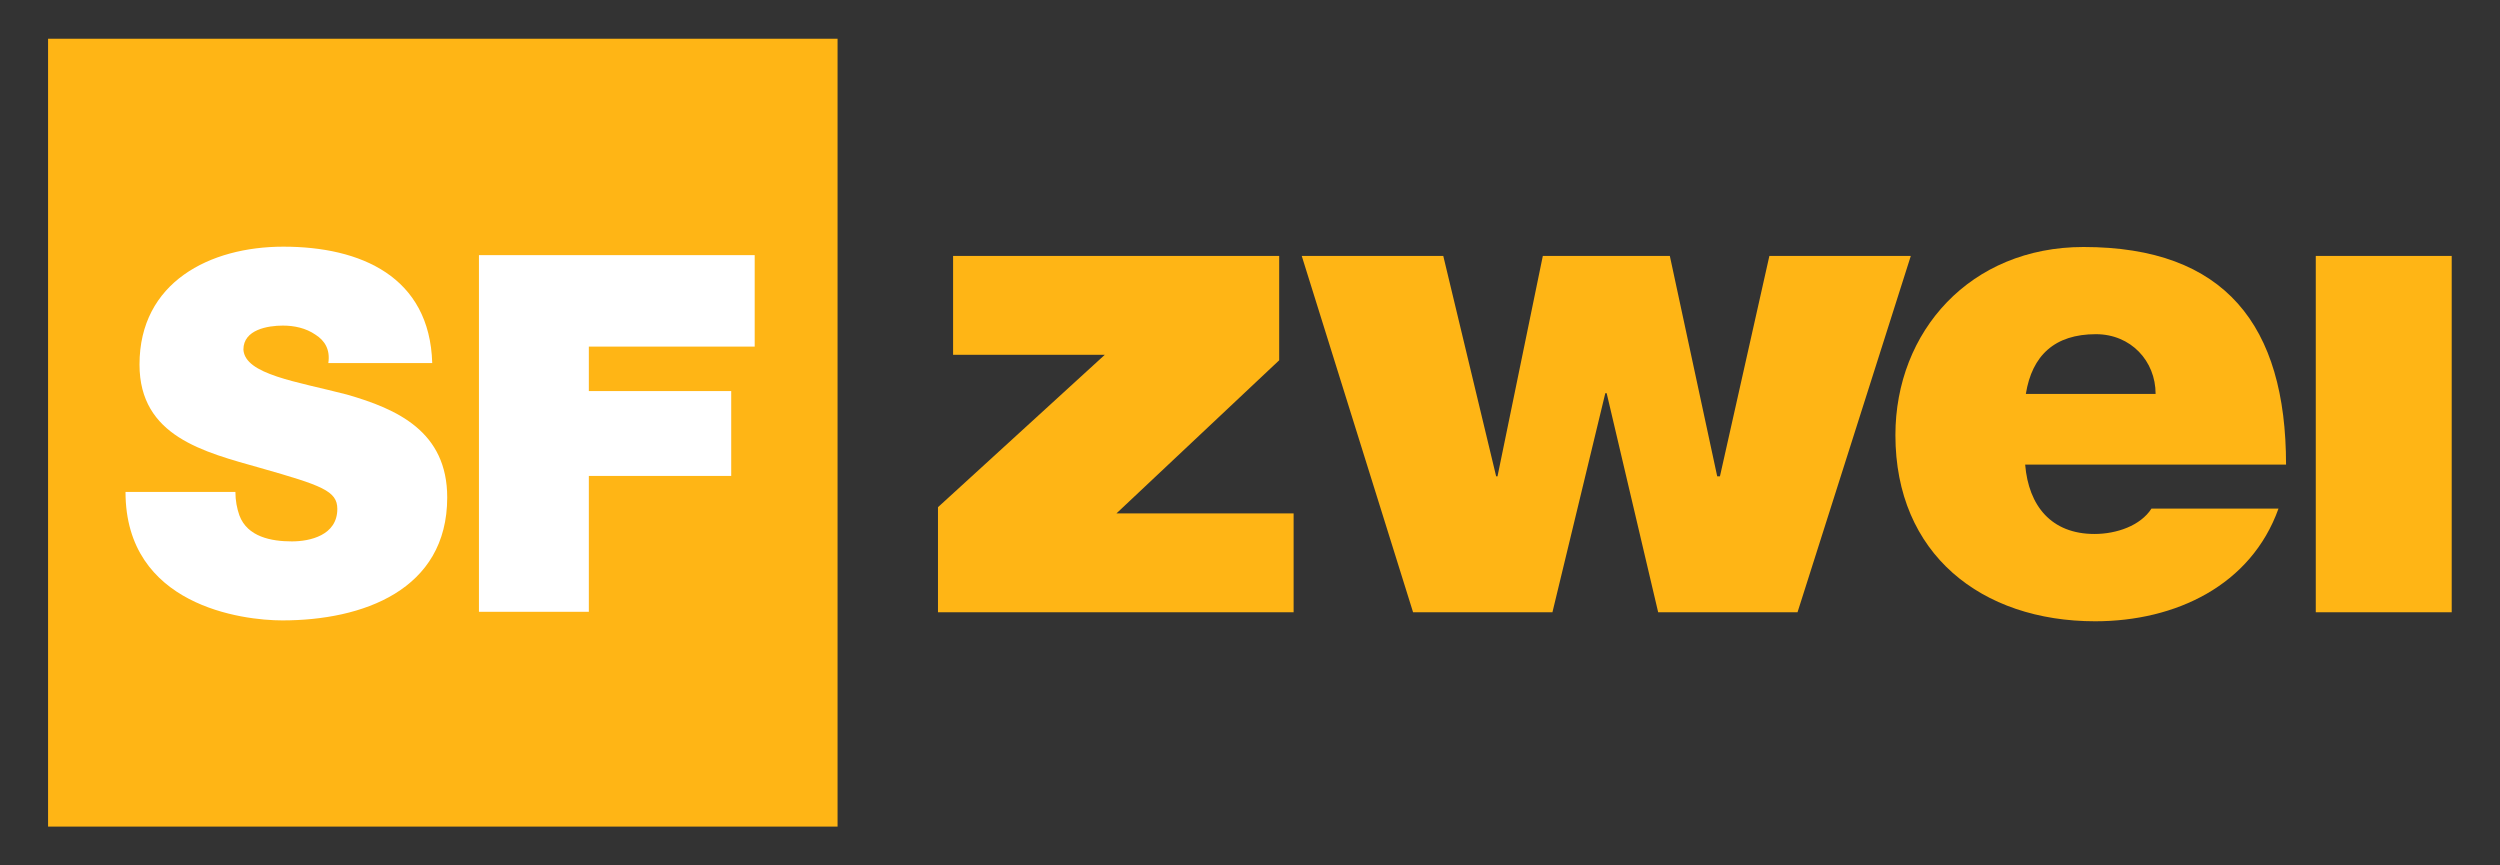
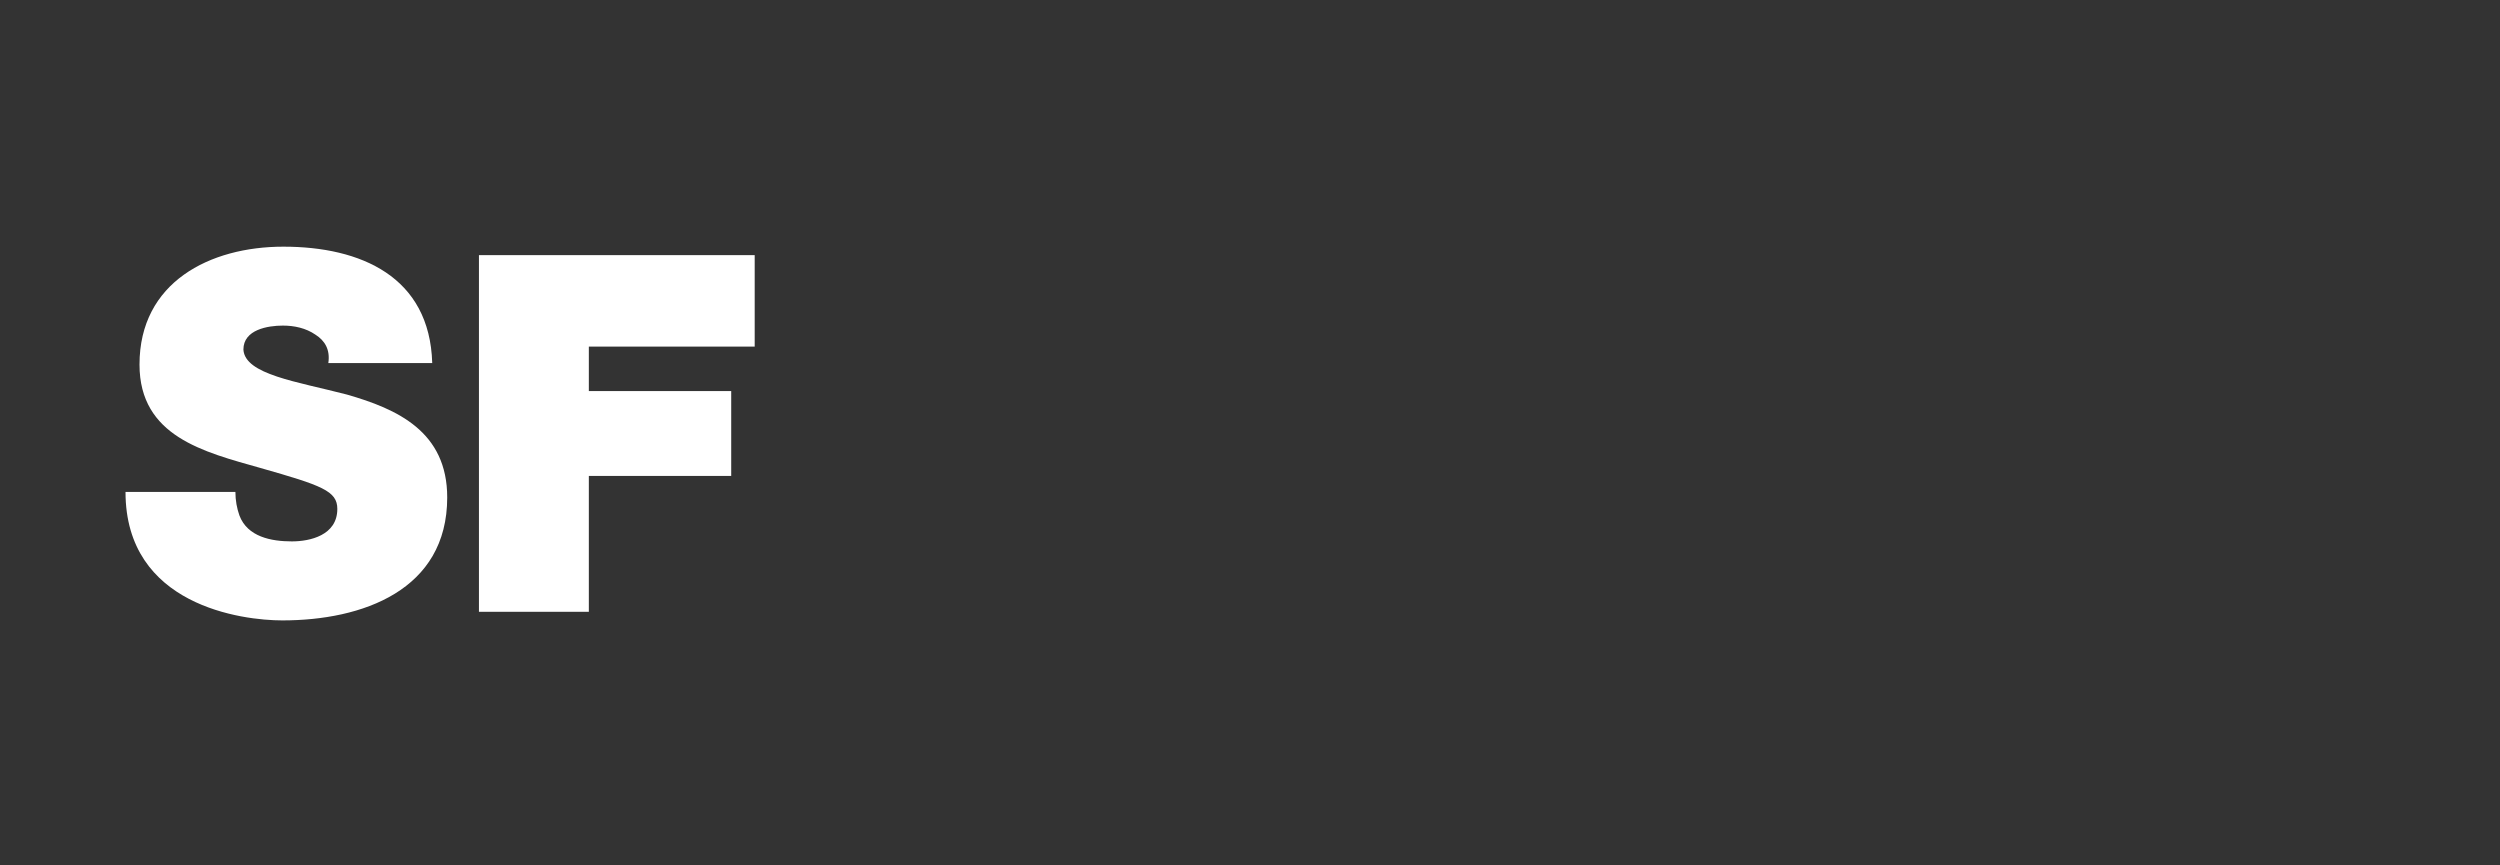
<svg xmlns="http://www.w3.org/2000/svg" version="1.0" width="921.26" height="318.898" id="svg1973">
  <rect width="100%" height="100%" fill="#333333" stroke="none" />
  <defs id="defs1975" />
  <g id="layer1">
    <g transform="matrix(3.543,0,0,3.543,-1.591158e-3,7.021484e-6)" style="fill-rule:evenodd" id="Ebene_x0020_1">
      <g id="_47640320">
-         <path d="M 240.862,63.678 L 255,63.678 L 255,26.618 L 240.862,26.618 L 240.862,63.678 z M 237.77,48.326 C 237.77,33.83 231.415,25.69 216.705,25.69 C 204.923,25.69 197.14,34.473 197.14,45.255 C 197.14,57.608 206.066,64.618 217.919,64.618 C 226.274,64.618 234.129,60.893 236.985,52.896 L 223.775,52.896 C 222.632,54.681 220.133,55.538 217.848,55.538 C 213.349,55.538 210.993,52.61 210.636,48.326 L 237.77,48.326 L 237.77,48.326 z M 210.707,40.971 C 211.35,36.972 213.706,34.758 217.991,34.758 C 221.632,34.758 224.203,37.543 224.203,40.971 L 210.707,40.971 z M 198.742,26.618 L 184.032,26.618 L 178.891,49.54 L 178.605,49.54 L 173.678,26.618 L 160.468,26.618 L 155.755,49.54 L 155.613,49.54 L 150.114,26.618 L 135.393,26.618 L 146.972,63.678 L 161.468,63.678 L 166.966,40.899 L 167.109,40.899 L 172.464,63.678 L 186.96,63.678 L 198.742,26.618 L 198.742,26.618 z M 97.559,63.678 L 134.548,63.678 L 134.548,53.396 L 116.125,53.396 L 133.048,37.472 L 133.048,26.618 L 99.13,26.618 L 99.13,36.901 L 114.911,36.901 L 97.559,52.753 L 97.559,63.678 L 97.559,63.678 z M 5,4.026 L 87.115,4.026 L 87.115,85.974 L 5,85.974 L 5,4.026 z " style="fill:#ffb515" id="_47414752" />
        <path d="M 49.815,63.636 L 61.245,63.636 L 61.245,49.503 L 76.053,49.503 L 76.053,40.671 L 61.245,40.671 L 61.245,36.047 L 78.495,36.047 L 78.495,26.539 L 49.815,26.539 L 49.815,63.636 L 49.815,63.636 z M 13.055,51.166 C 13.055,63.012 25.213,64.528 29.369,64.528 C 37.682,64.528 46.515,61.401 46.515,51.738 C 46.515,44.879 41.319,42.541 36.072,41.035 C 30.876,39.684 25.473,38.956 25.317,36.359 C 25.317,34.28 27.863,33.865 29.421,33.865 C 30.616,33.865 31.811,34.124 32.798,34.8 C 33.786,35.423 34.357,36.359 34.149,37.761 L 44.956,37.761 C 44.697,28.773 37.527,25.656 29.473,25.656 C 21.836,25.656 14.51,29.345 14.51,37.917 C 14.51,45.399 21.212,47.01 27.083,48.672 C 33.474,50.491 35.085,51.062 35.085,52.933 C 35.085,55.686 32.227,56.31 30.357,56.31 C 28.226,56.31 25.733,55.842 24.901,53.608 C 24.641,52.881 24.485,52.049 24.485,51.166 L 13.055,51.166 L 13.055,51.166 z " style="fill:white;fill-opacity:1" id="_76700320" />
      </g>
    </g>
  </g>
</svg>